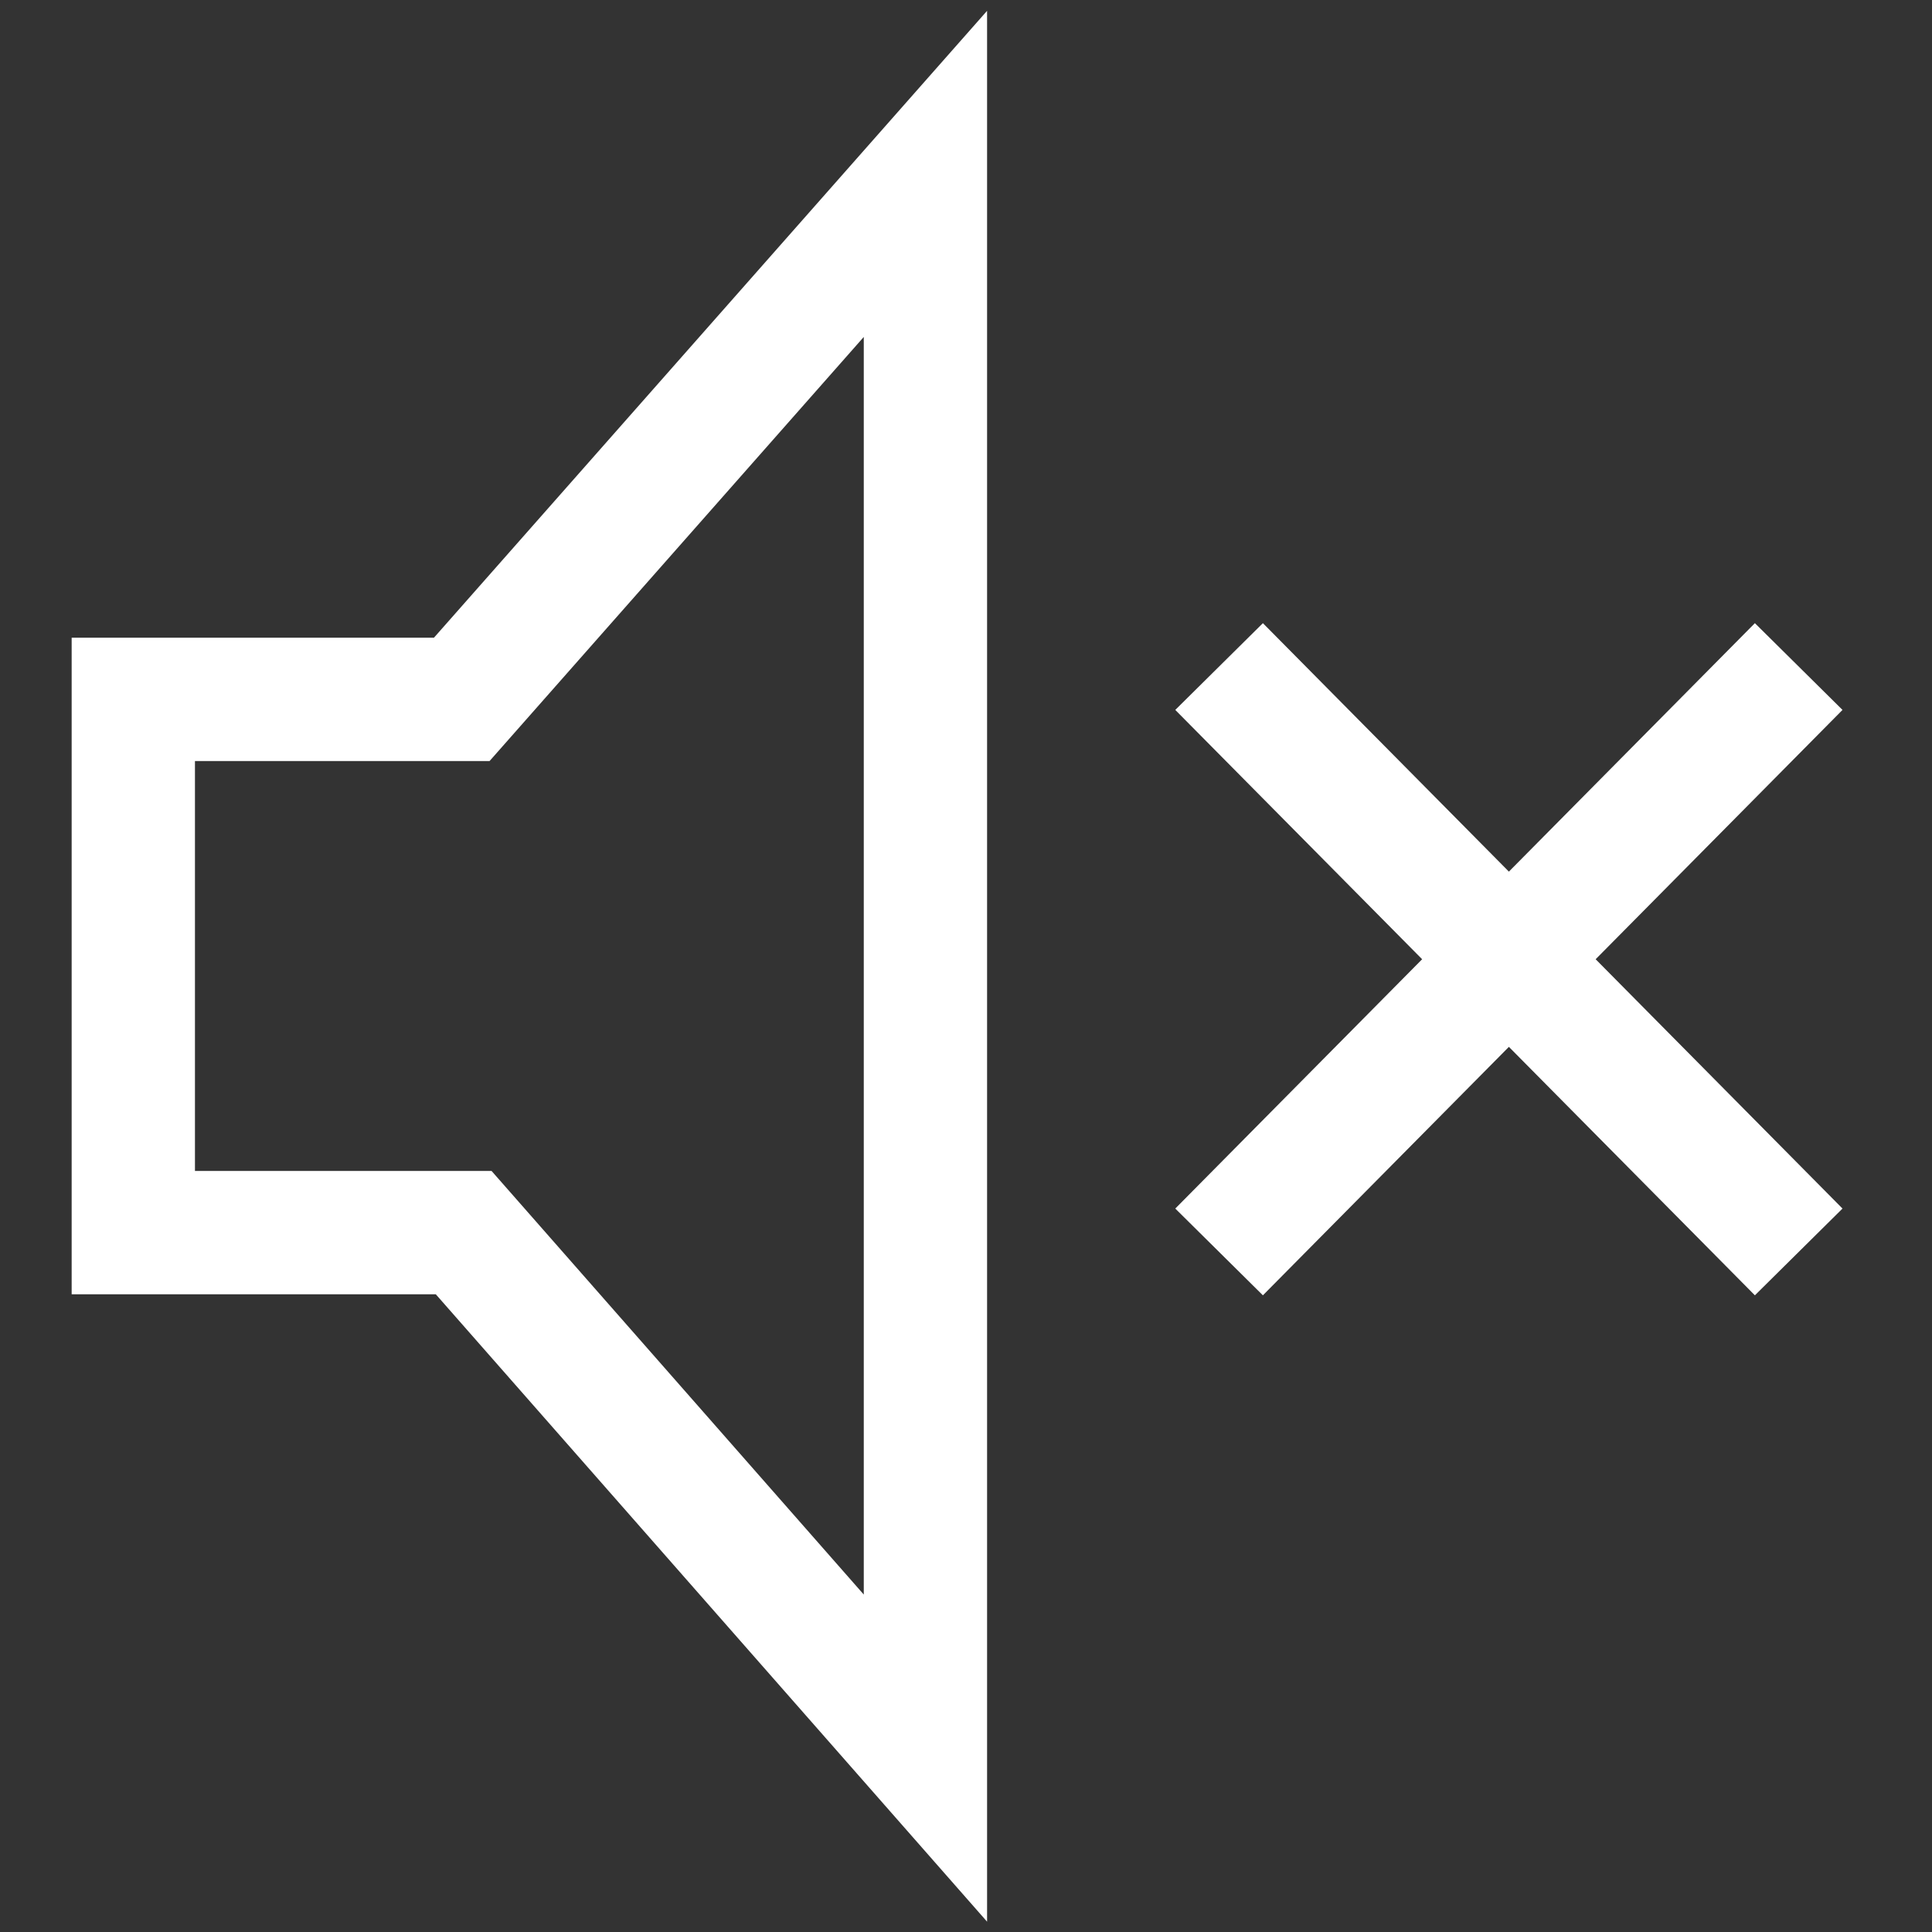
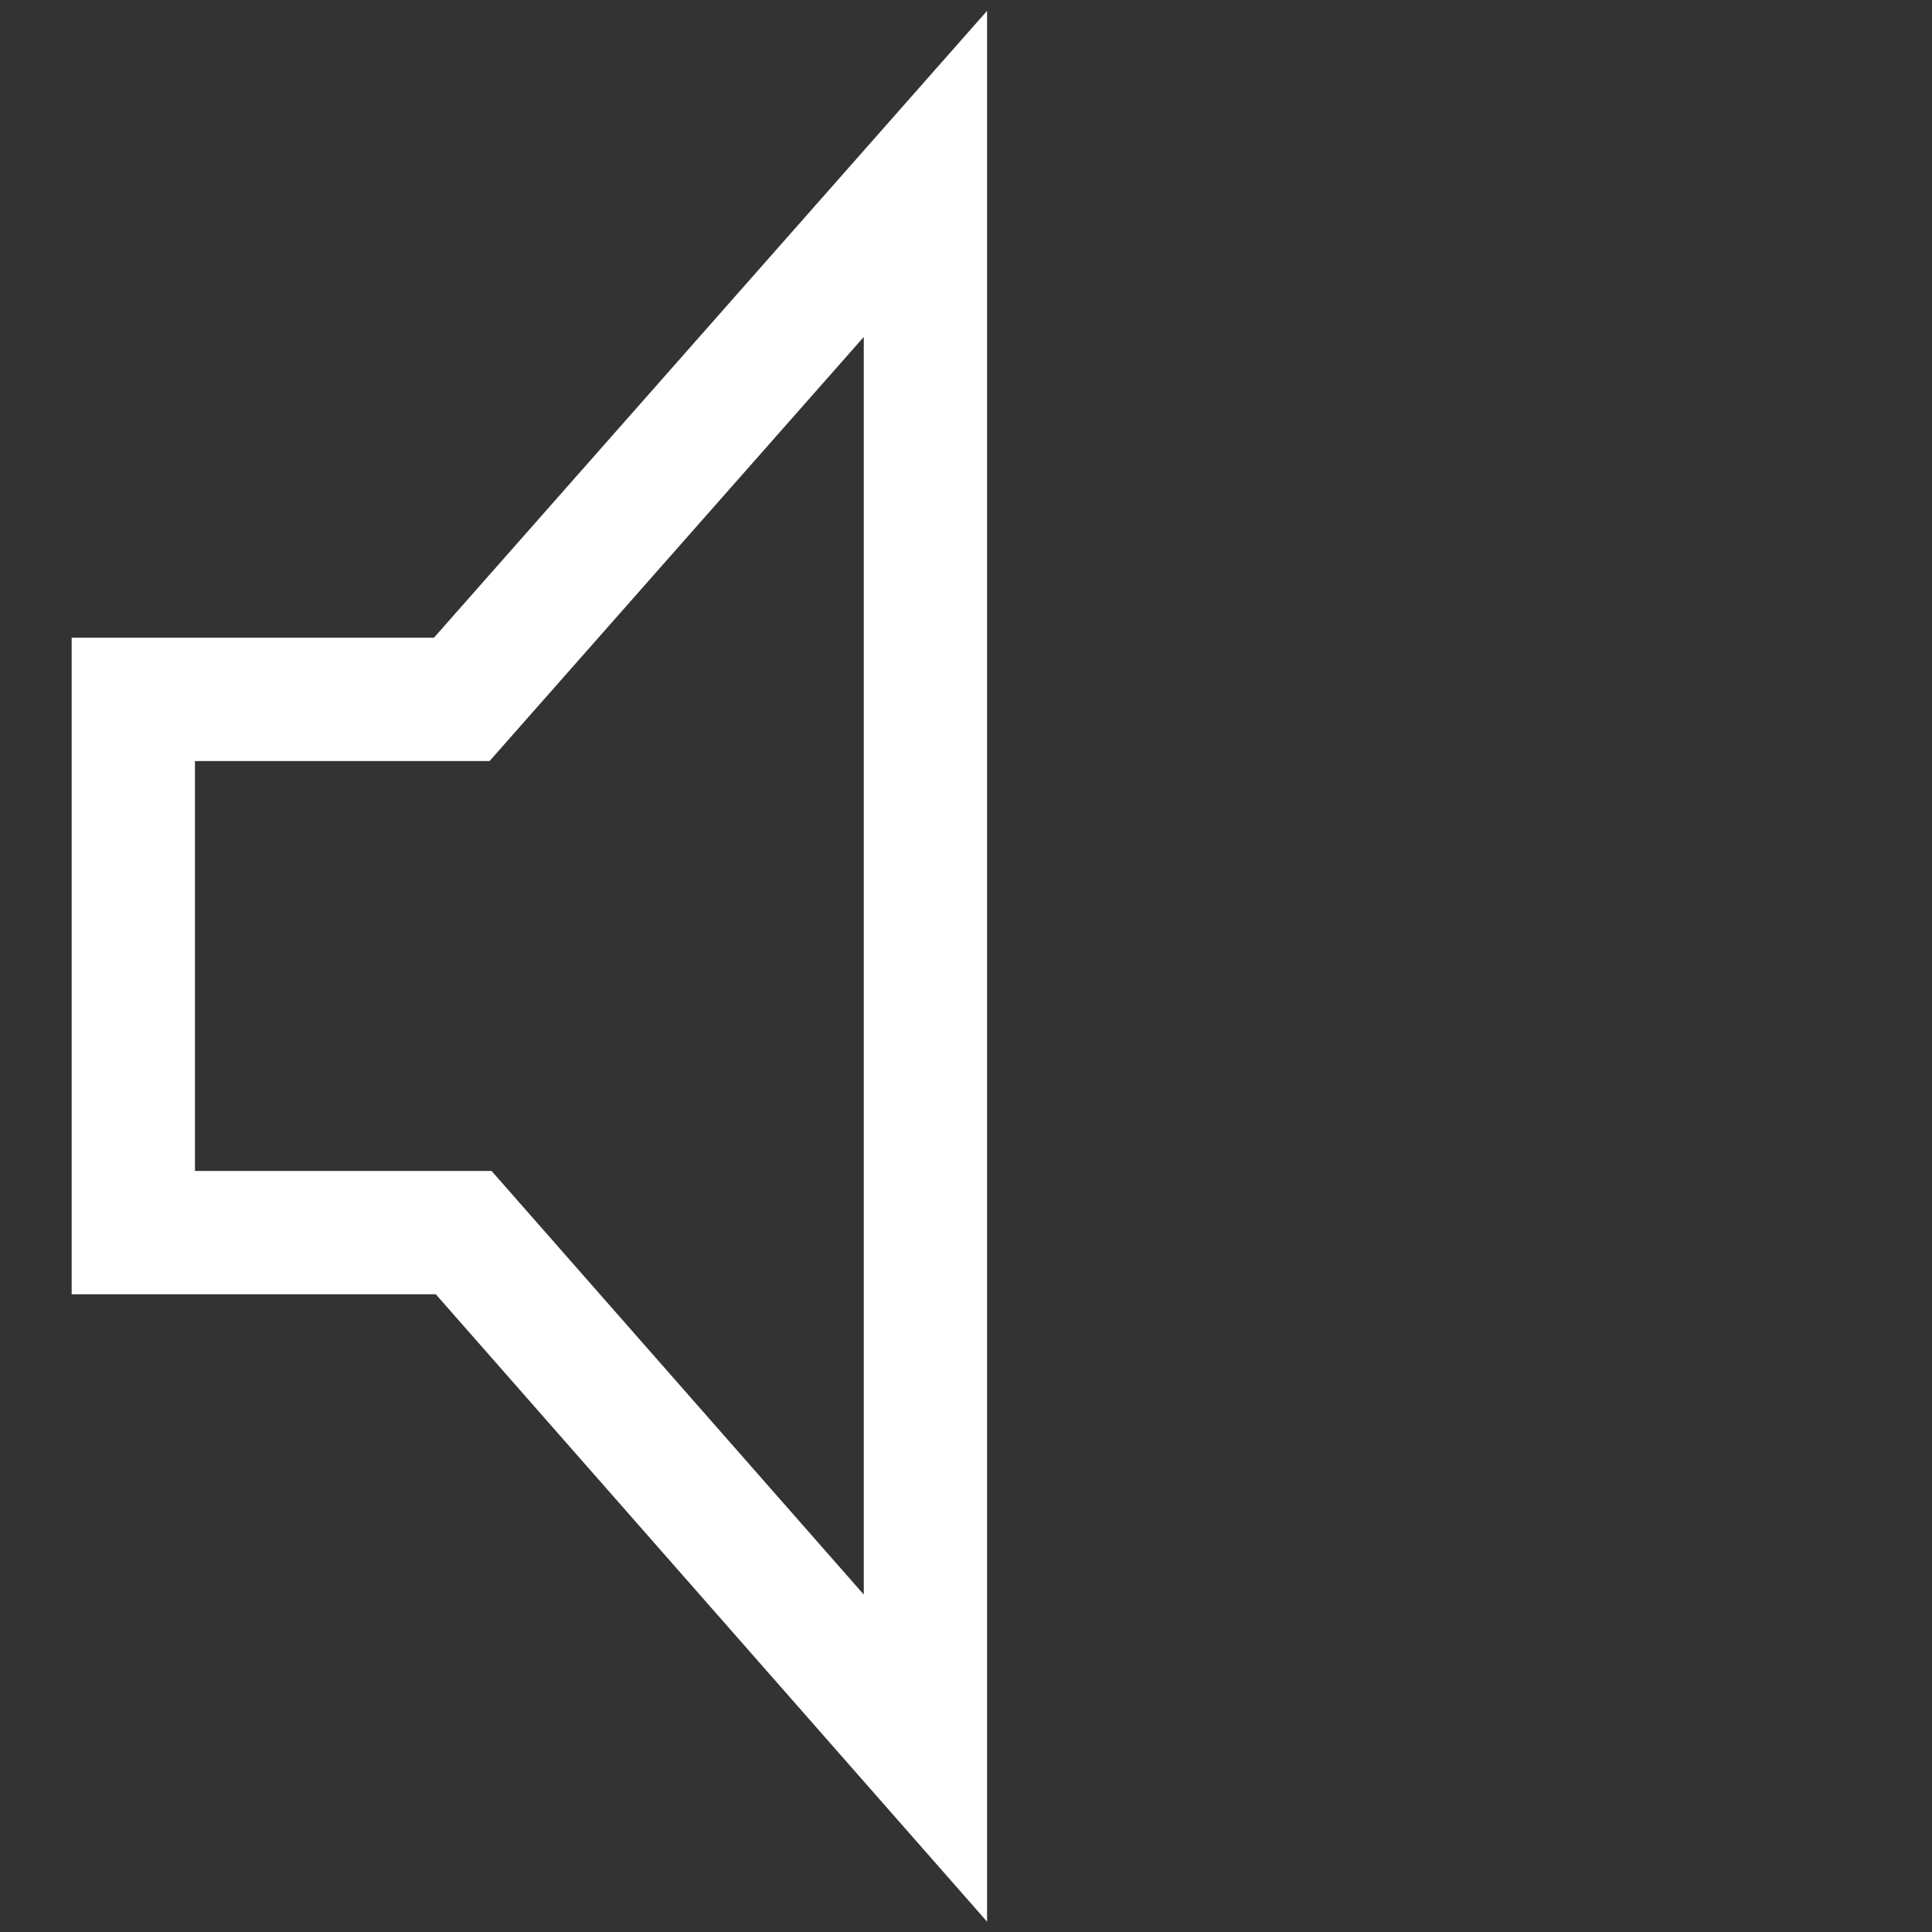
<svg xmlns="http://www.w3.org/2000/svg" version="1.1" id="Layer_1" x="0px" y="0px" viewBox="0 0 100 100" style="enable-background:new 0 0 100 100;" xml:space="preserve">
  <rect x="0" y="0" width="100" height="100" fill="#333333" stroke="none" />
  <style type="text/css">
	.st0{fill:none;stroke:#FFFFFF;stroke-width:6.382;stroke-miterlimit:10;}
	</style>
  <g>
    <polygon class="st0" points="47.9,9 23.9,36.2 6.9,36.2 6.9,63.8 24,63.8 47.9,91  " />
-     <line class="st0" x1="63.1" y1="34.5" x2="93.1" y2="64.8" />
-     <line class="st0" x1="93.1" y1="34.5" x2="63.1" y2="64.8" />
  </g>
</svg>